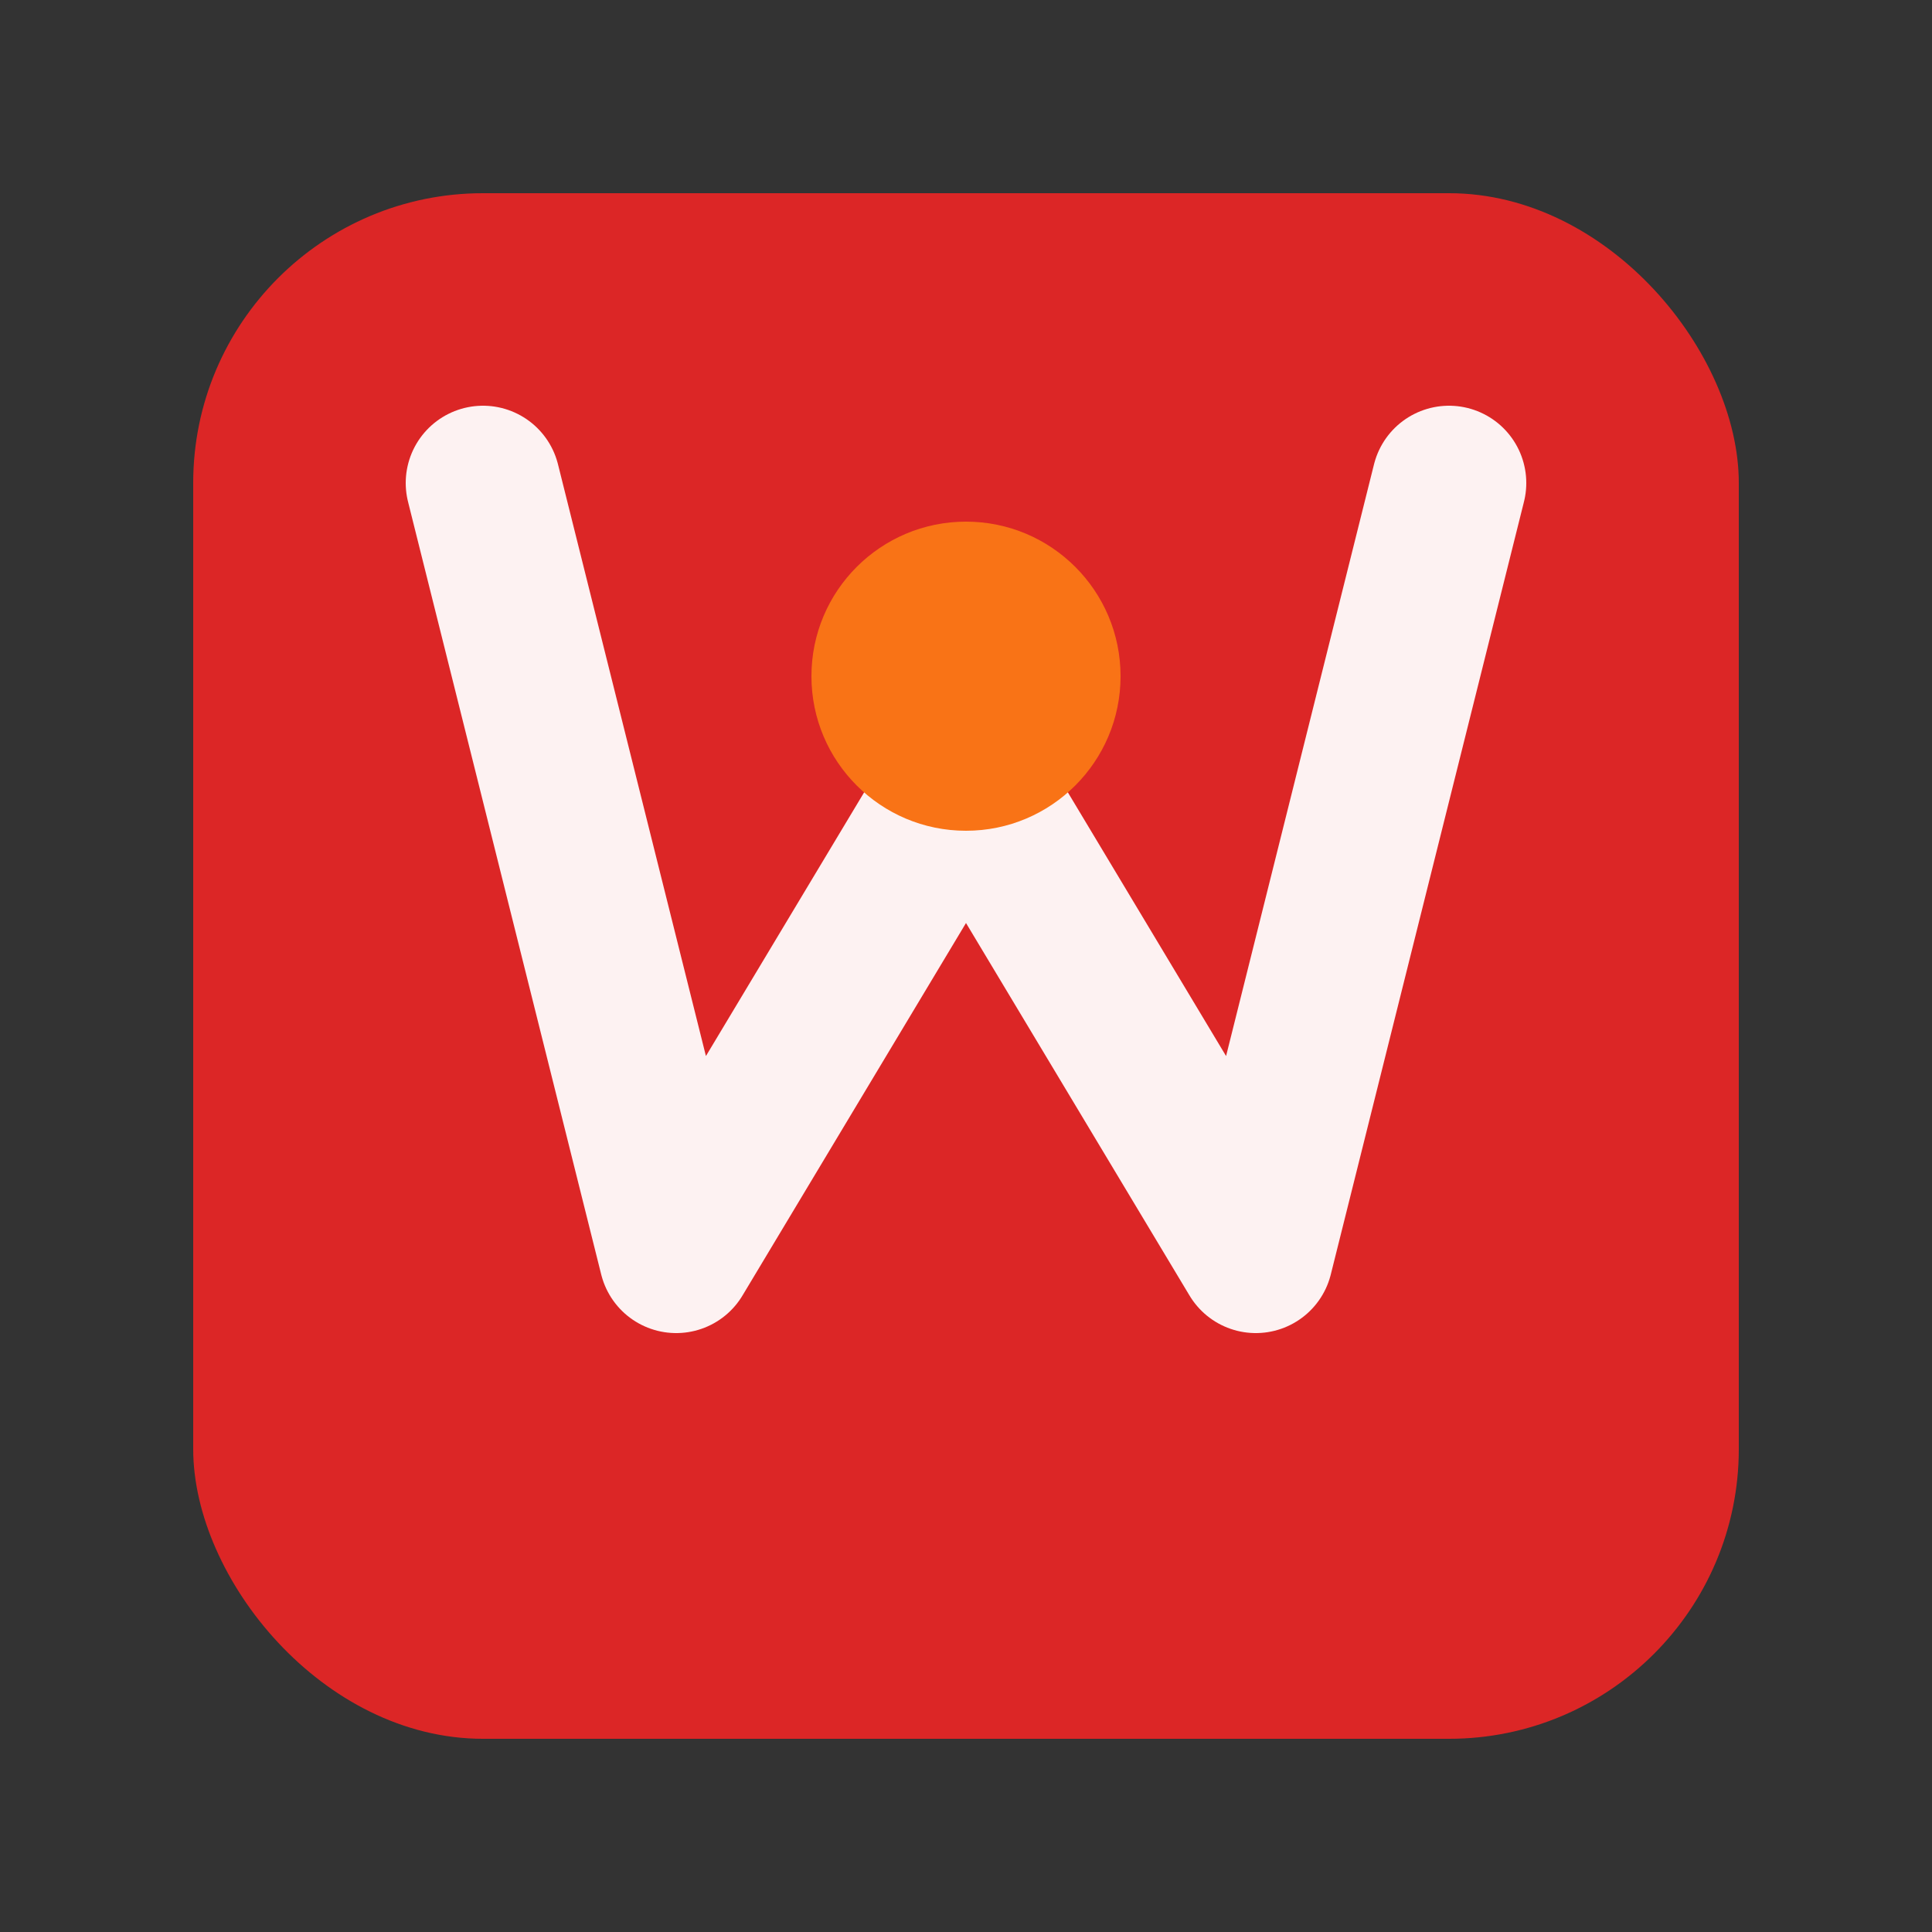
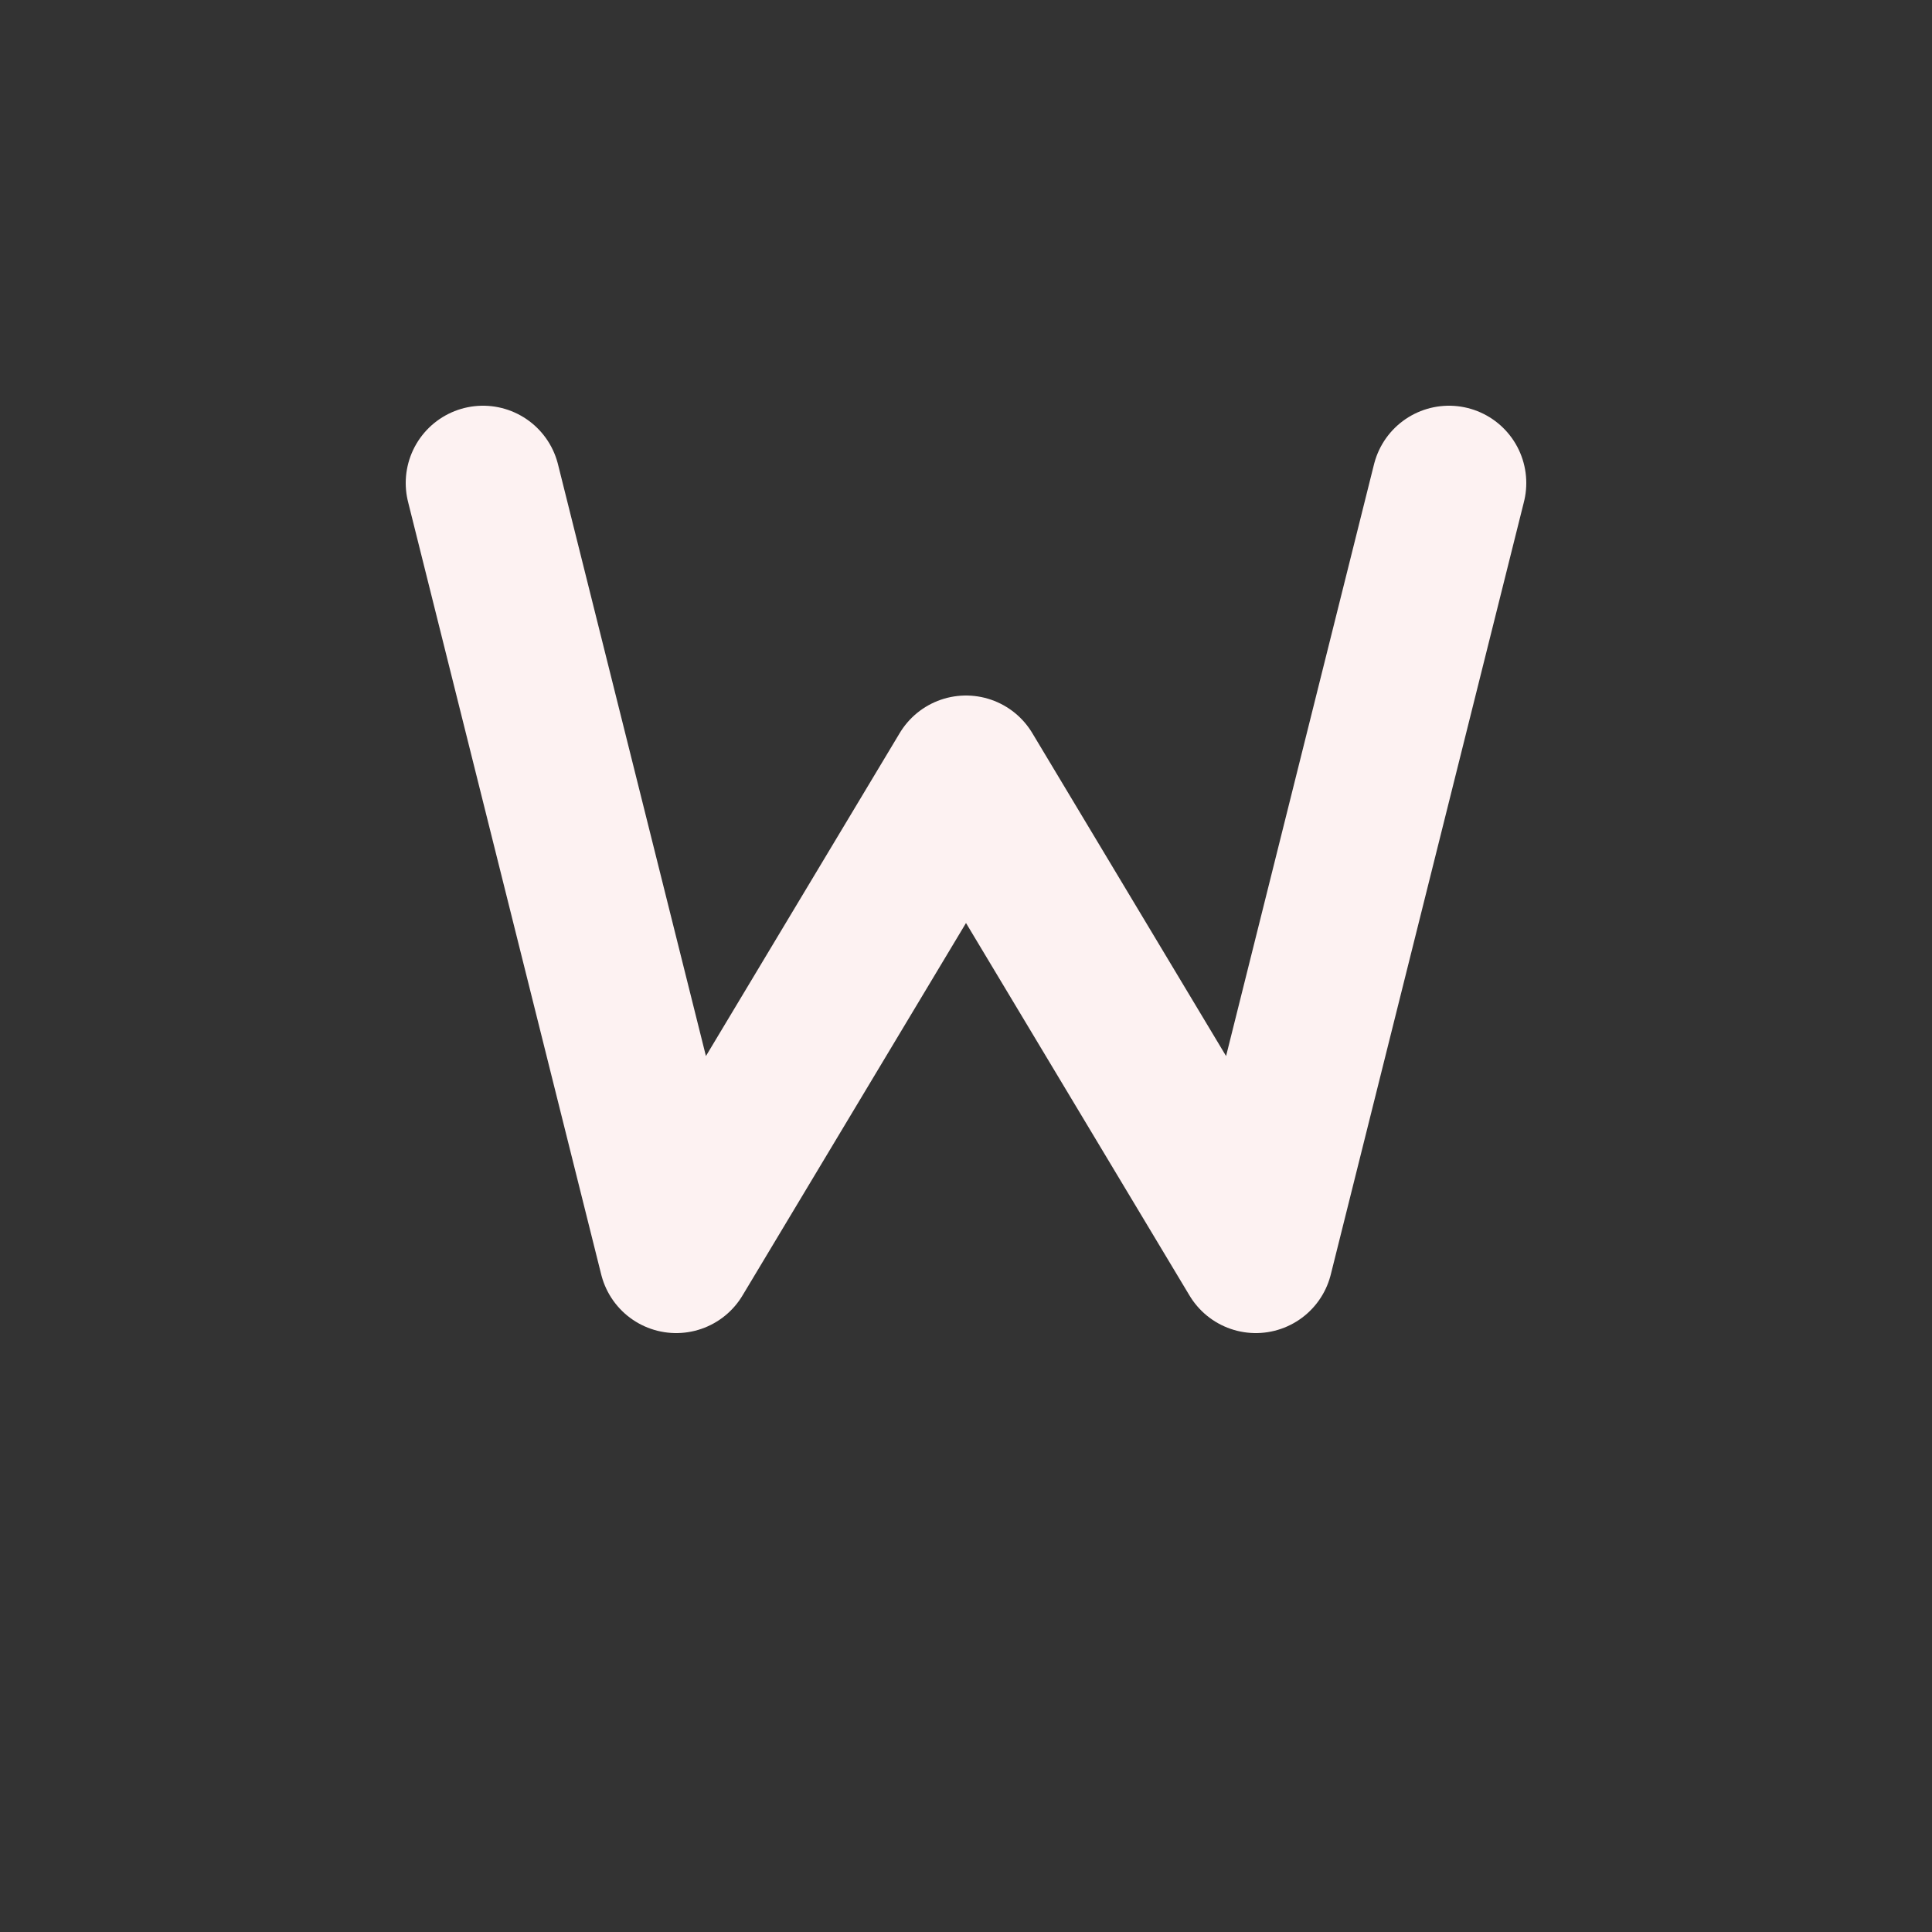
<svg xmlns="http://www.w3.org/2000/svg" viewBox="0 0 100 100" width="100" height="100">
  <rect x="0" y="0" width="100" height="100" fill="#333333" stroke="none" />
-   <rect x="10" y="10" width="80" height="80" rx="15" fill="#DC2626" />
  <path d="M25,25 L35,65 L50,40 L65,65 L75,25" stroke="#FDF2F2" stroke-width="8" fill="none" stroke-linecap="round" stroke-linejoin="round" />
-   <circle cx="50" cy="35" r="8" fill="#F97316" />
</svg>